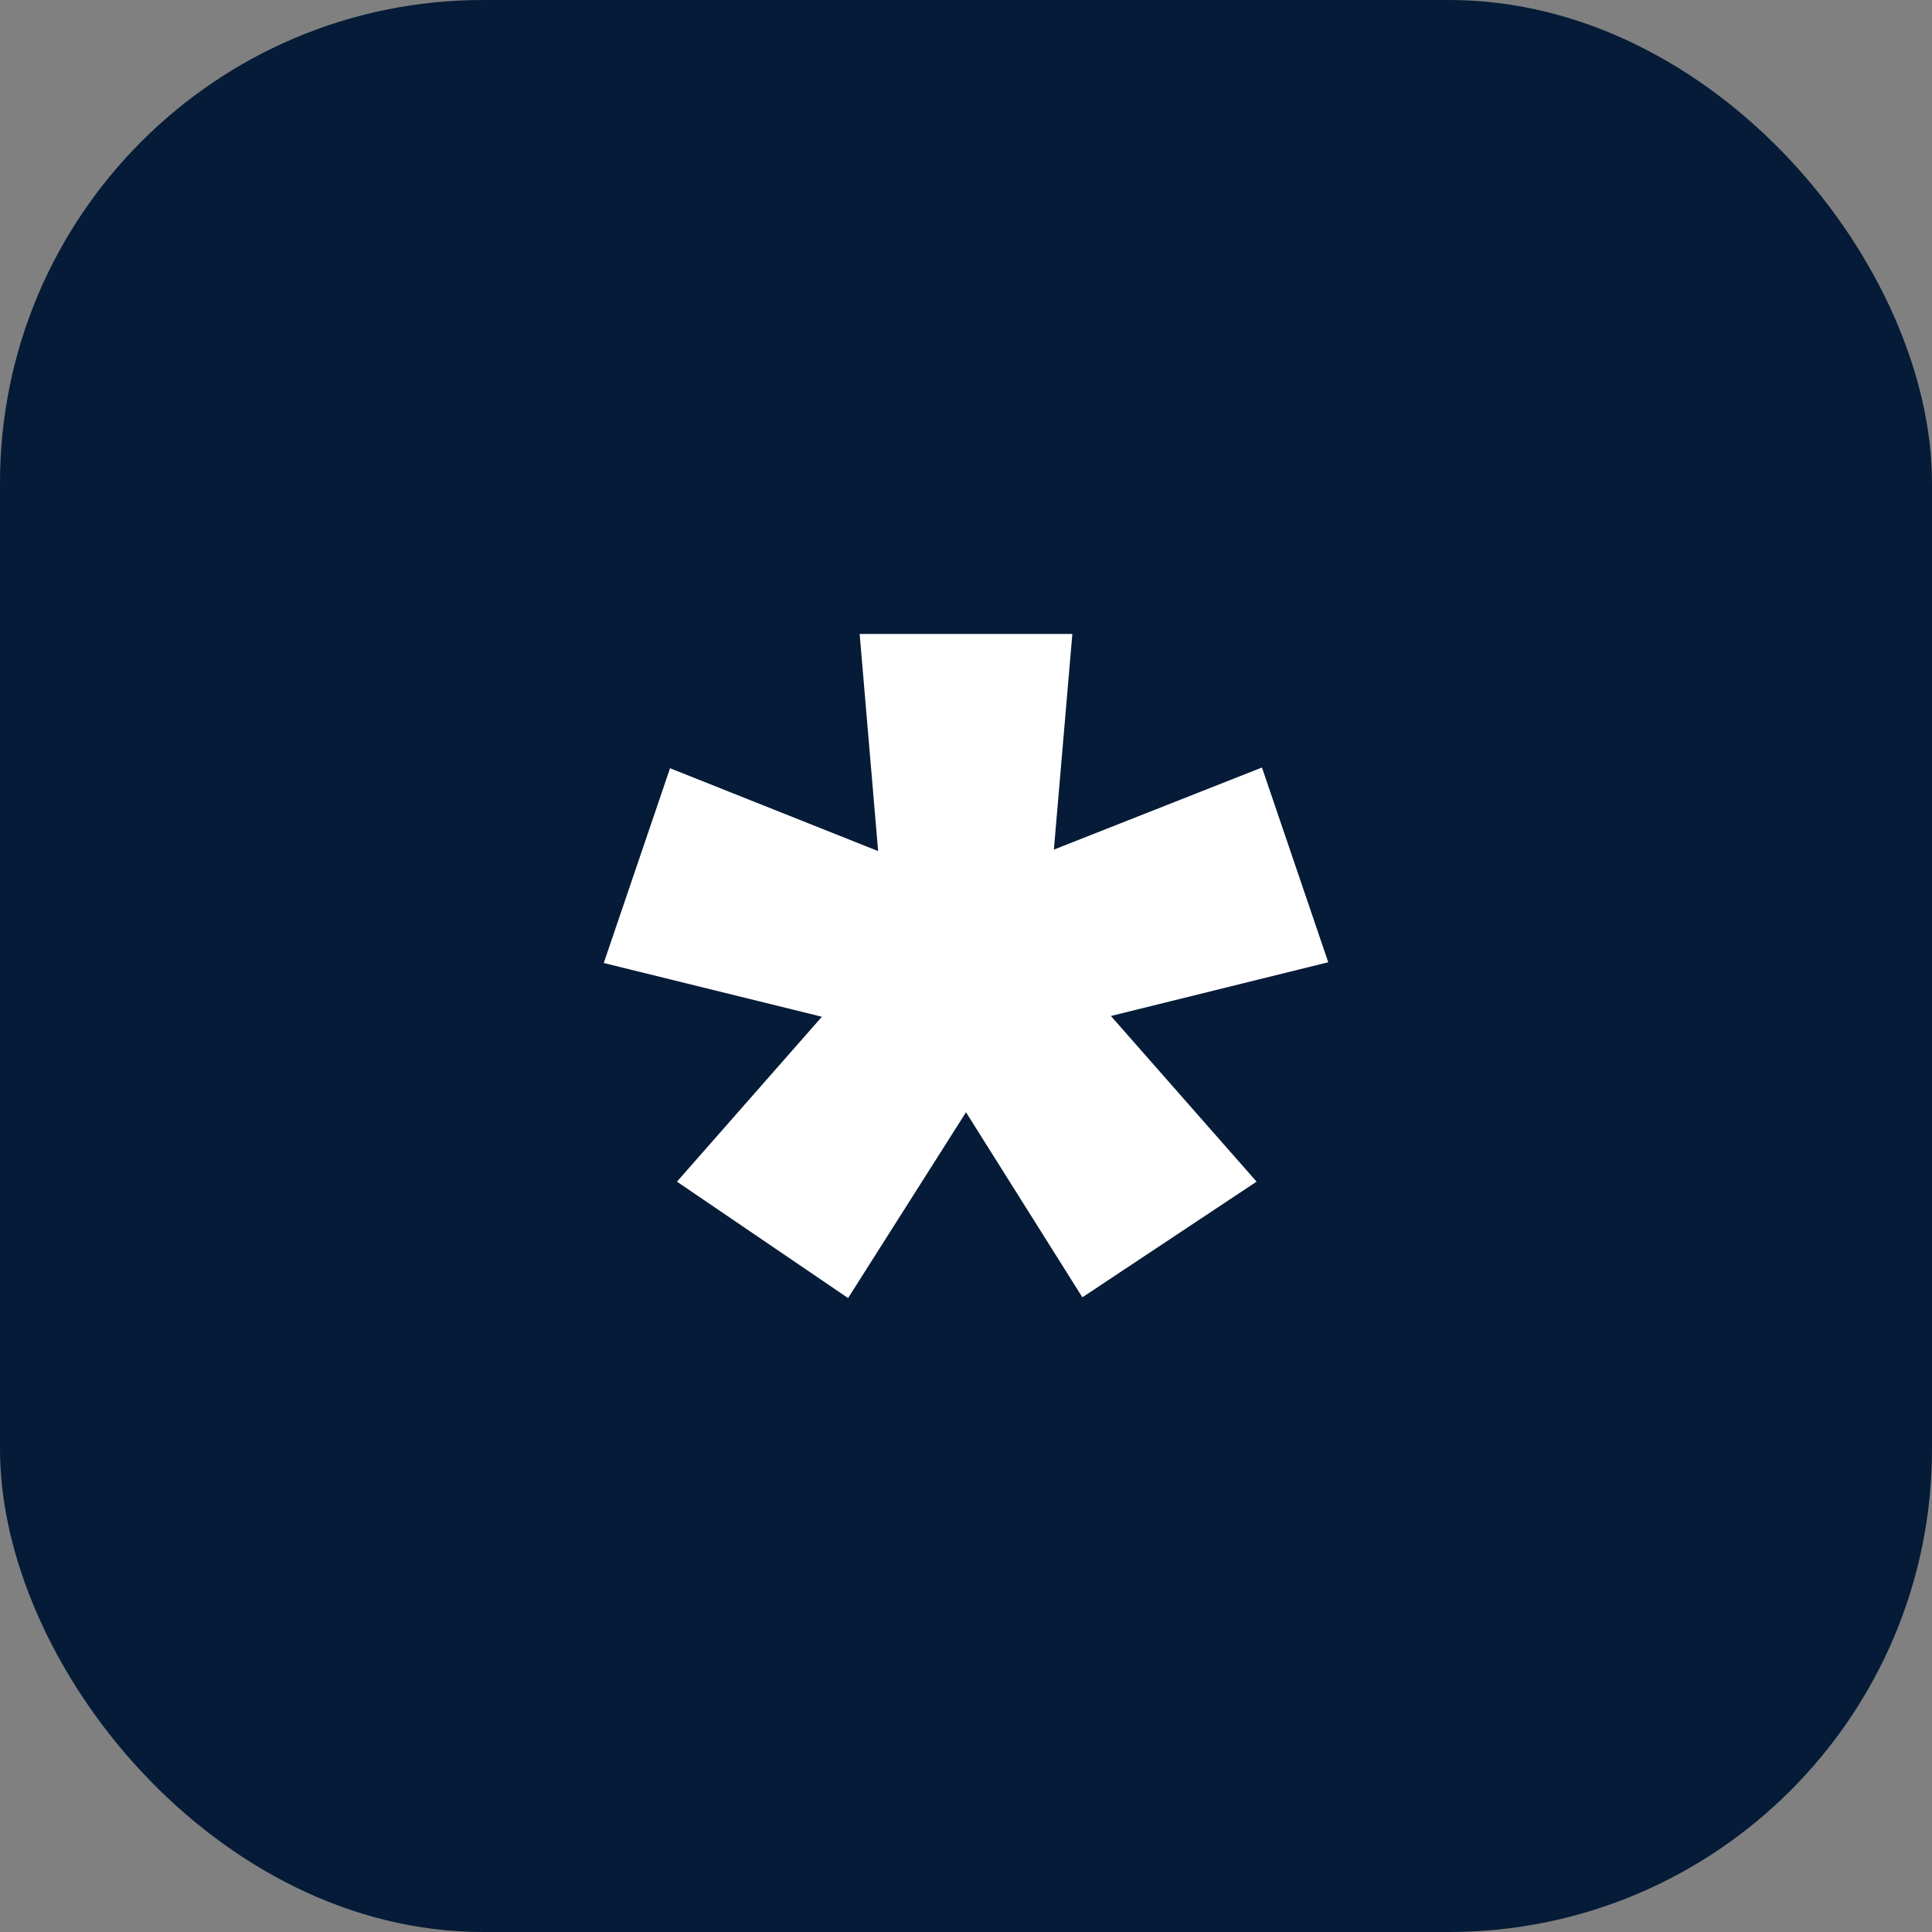
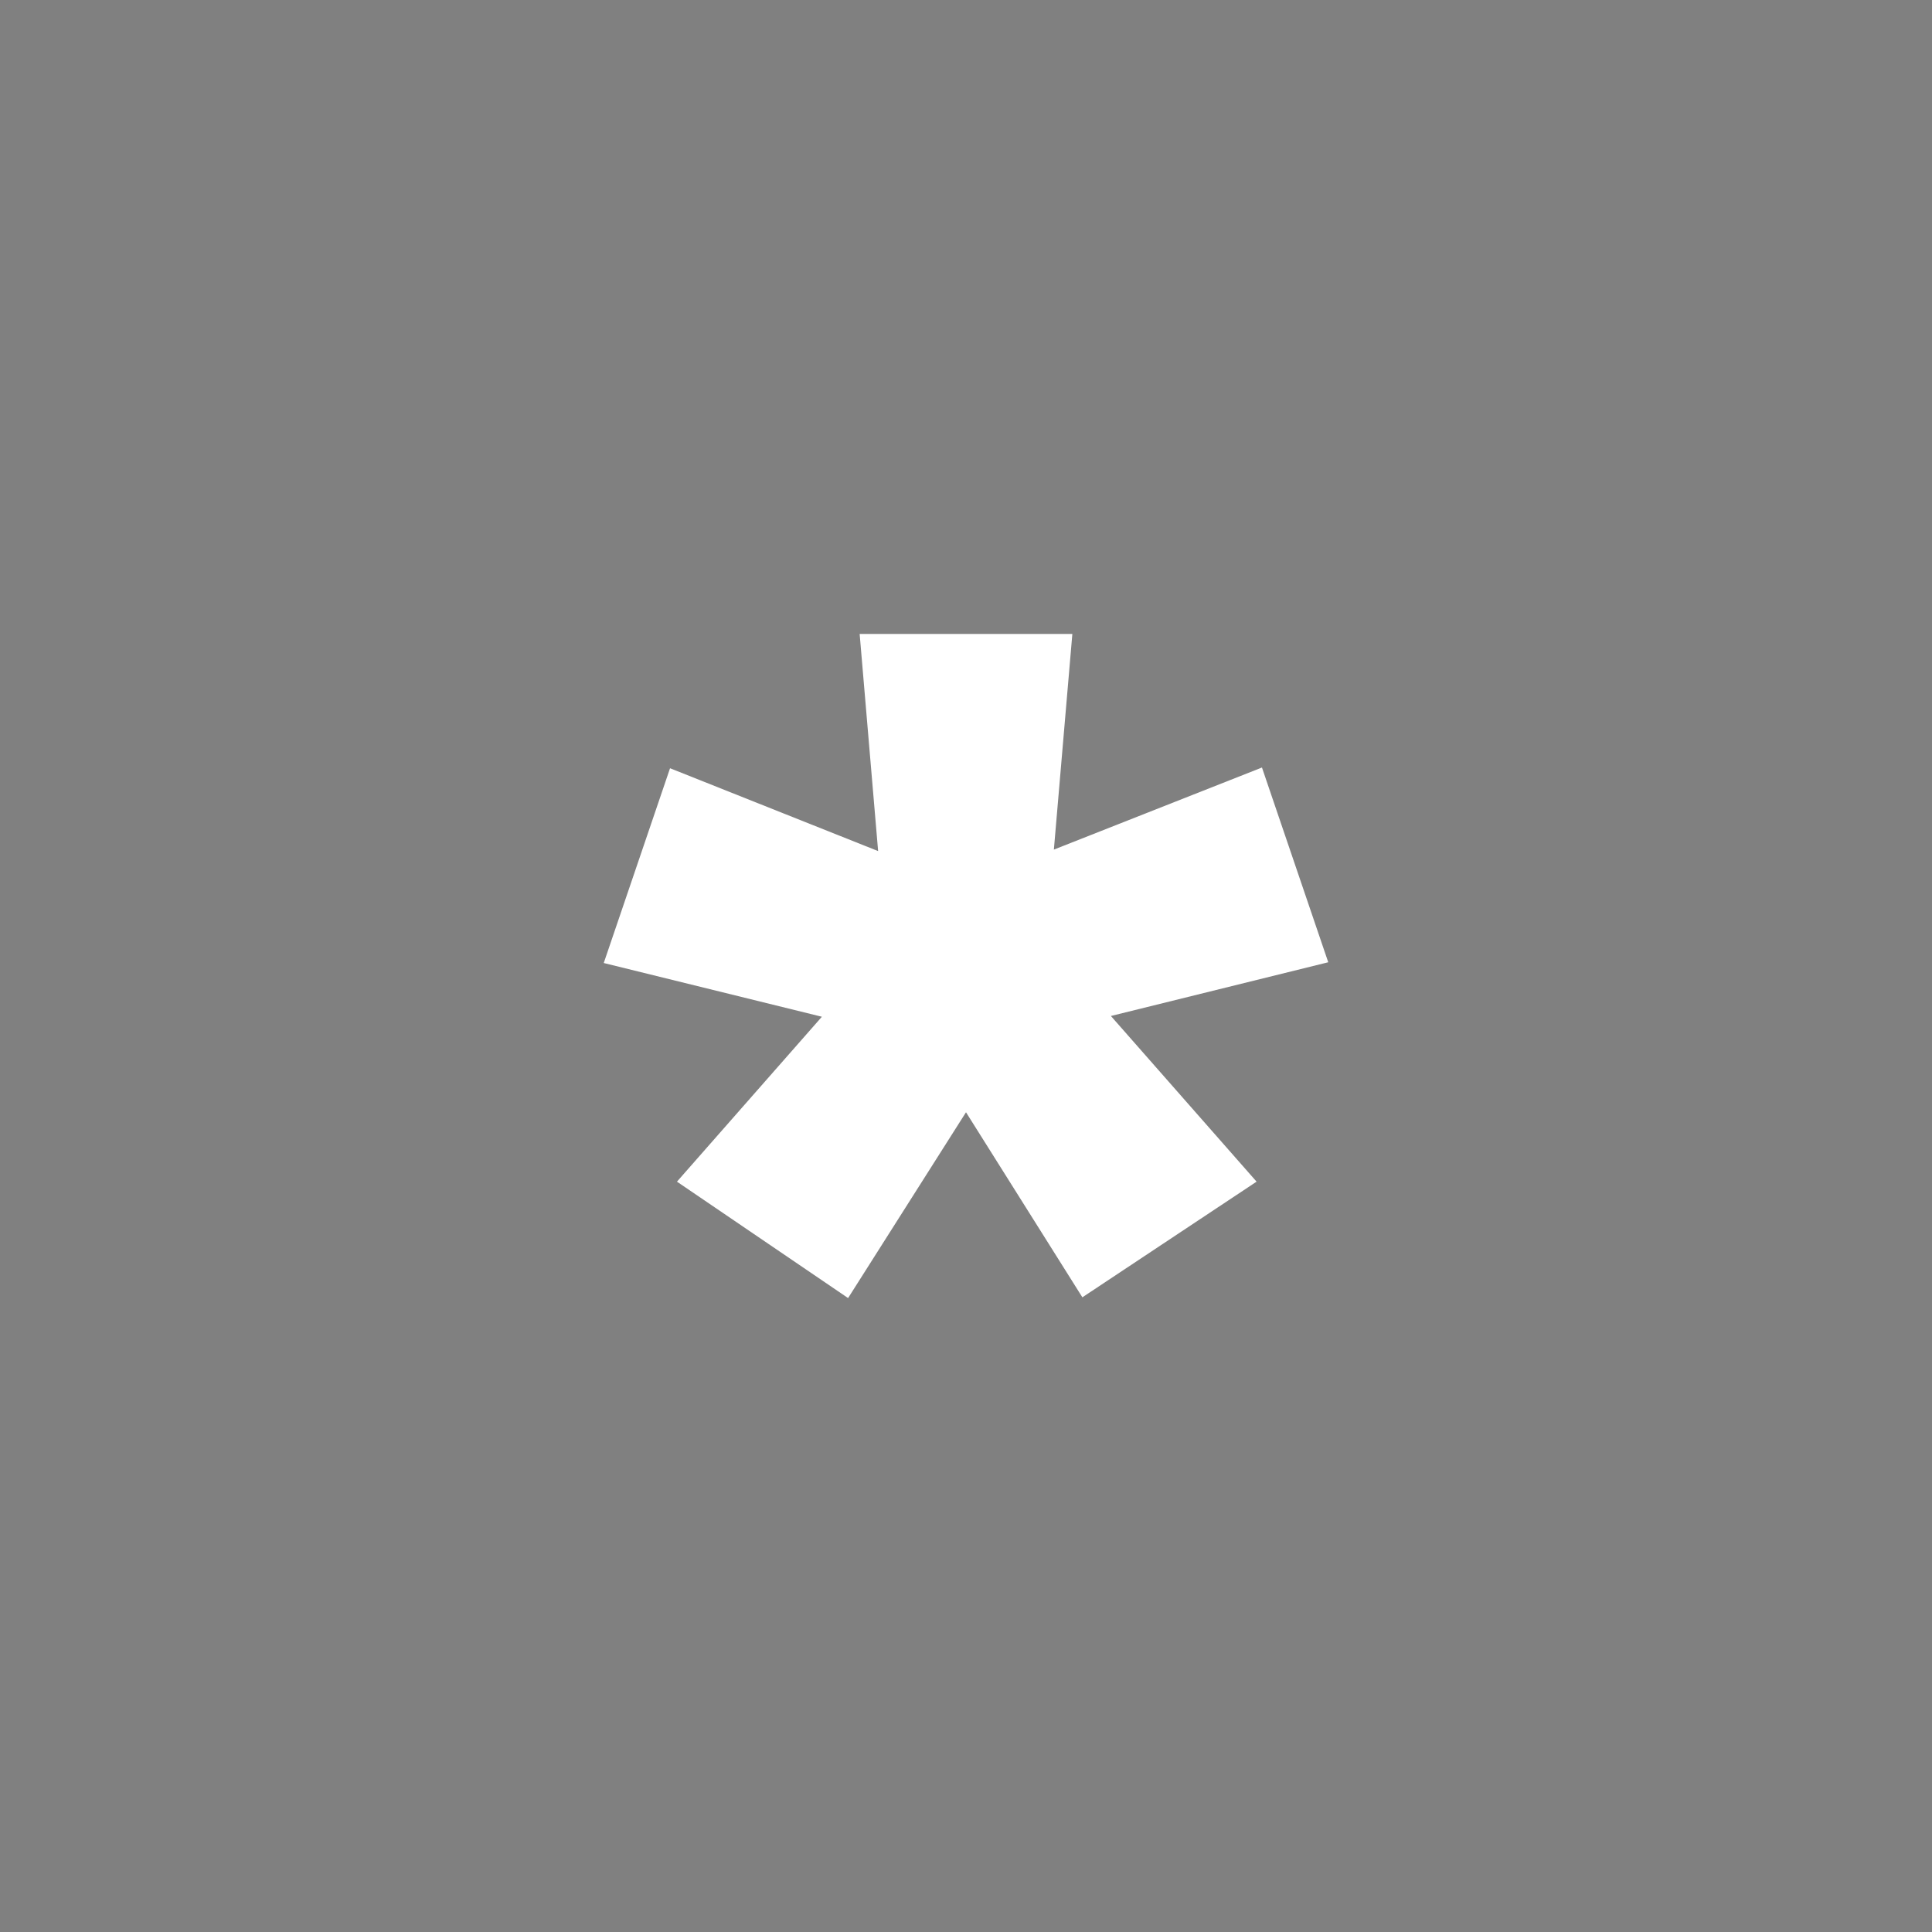
<svg xmlns="http://www.w3.org/2000/svg" width="64" height="64" viewBox="0 0 64 64" fill="none">
  <rect x="0" y="0" width="64" height="64" fill="#808080" stroke="none" />
-   <rect width="64" height="64" rx="16" fill="#051B37" />
  <path d="M28.094 43L22.425 39.144L27.226 33.681L20 31.901L22.196 25.449L29.089 28.193L28.477 21H35.523L34.911 28.144L41.804 25.425L44 31.876L36.8 33.656L41.626 39.144L35.855 42.975L32 36.845L28.094 43Z" fill="white" />
</svg>